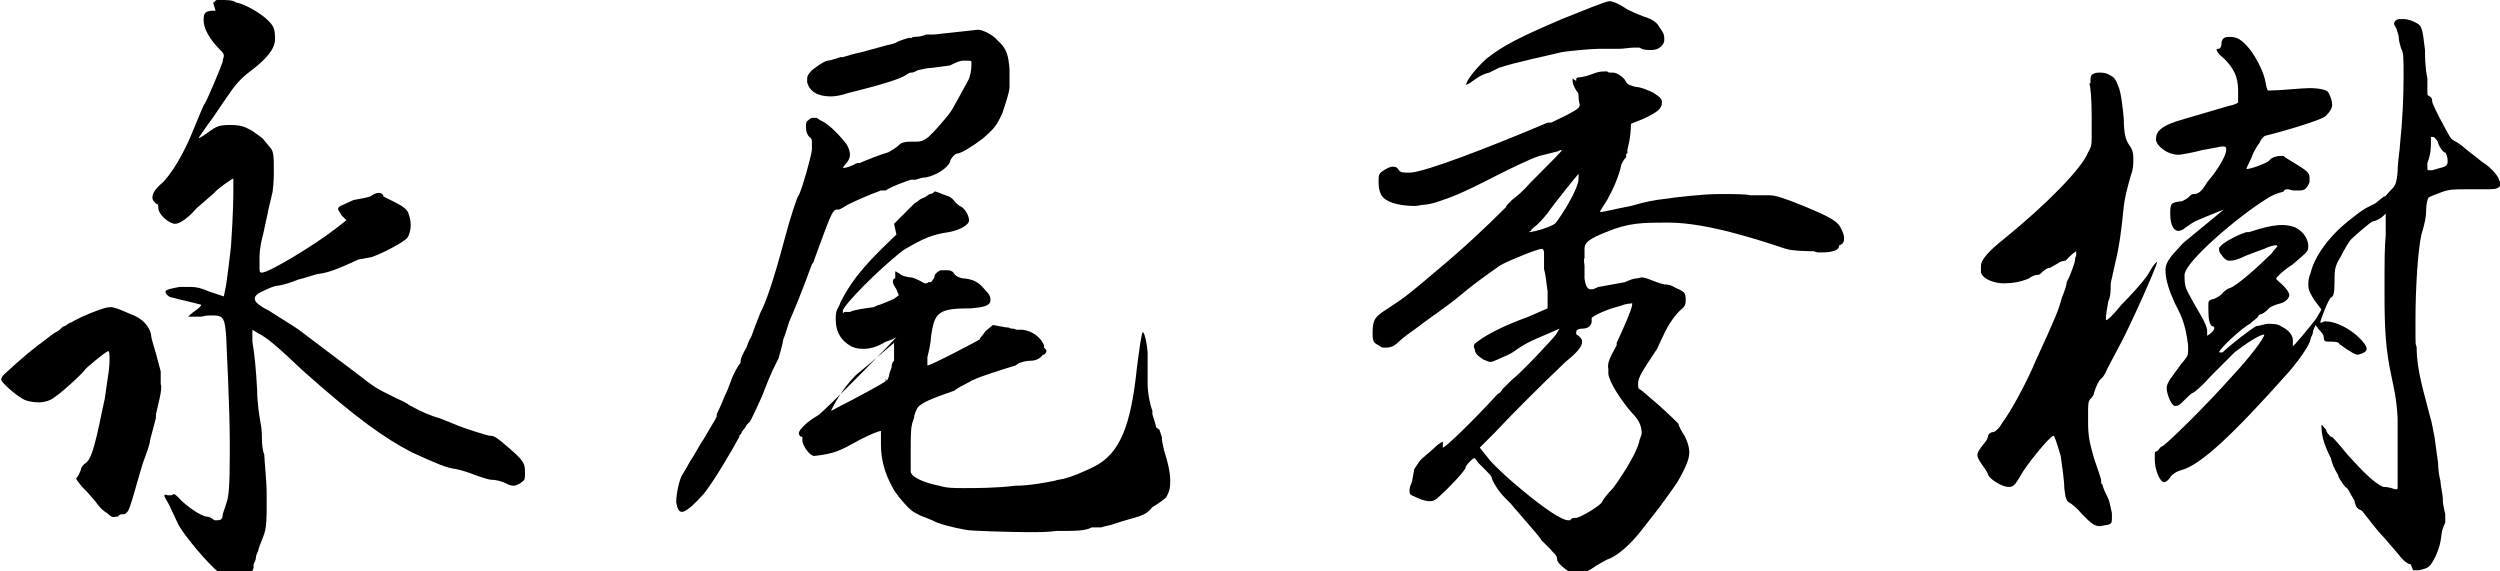
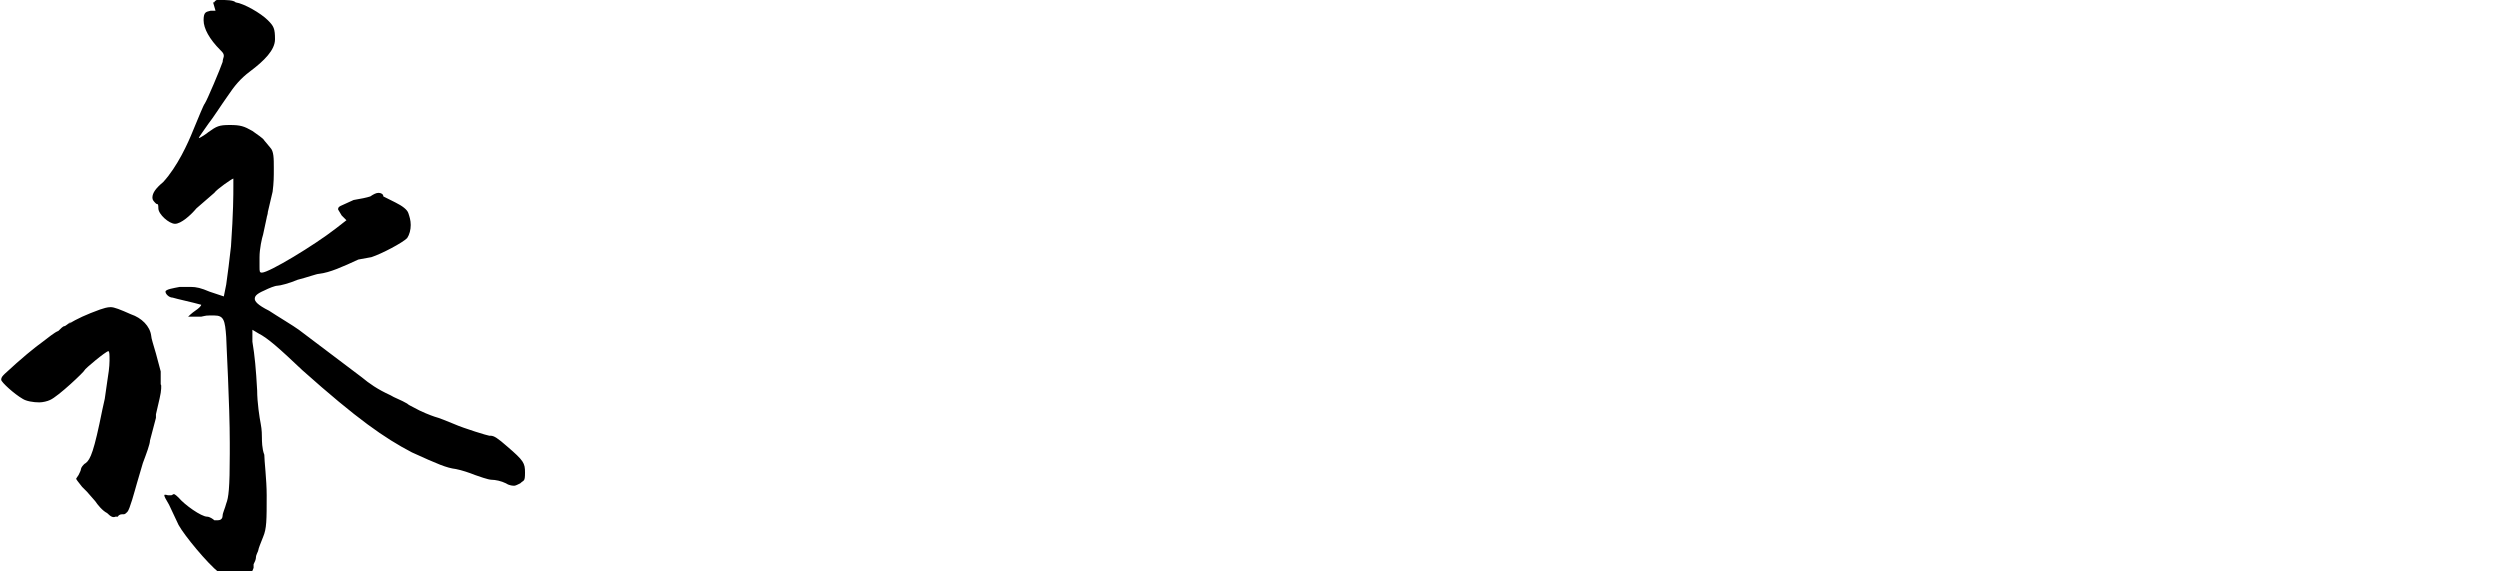
<svg xmlns="http://www.w3.org/2000/svg" id="_レイヤー_1" data-name="レイヤー_1" version="1.1" viewBox="0 0 210 48">
  <path d="M5.8,27.2c.6-.4,1.5-.8,2.6-1.2.3-.1.6-.2.9-.2s.8.2,1.7.6c.9.3,1.6,1,1.7,1.8,0,.2.2.8.4,1.5l.4,1.5v1.1c.1,0,0,.7,0,.7-.1.6-.3,1.3-.4,1.8v.3c-.2.8-.3,1.1-.5,1.9,0,.3-.3,1.1-.6,1.9l-.5,1.7c-.2.7-.6,2.2-.8,2.4-.1.1-.2.2-.3.2h-.1c-.1,0-.3,0-.4.2h-.2c-.2.1-.4,0-.7-.3-.4-.2-.8-.7-1-1l-.7-.8-.4-.4c-.3-.4-.5-.6-.5-.7l.2-.3c.1-.2.2-.4.2-.5s.2-.4.4-.5c.4-.3.7-1,1.4-4.5l.2-.9.2-1.4c.1-.6.2-1.3.2-1.8s0-.8-.1-.8c-.2,0-2,1.5-2,1.6s-2.2,2.2-2.9,2.5c-.2.1-.6.2-.9.2-.5,0-1.1-.1-1.4-.3-.7-.4-1.8-1.4-1.8-1.6s.1-.3.3-.5c1.4-1.3,2.5-2.2,3.2-2.7.4-.3,1-.8,1.3-.9.2-.2.4-.4.5-.4s.3-.2.6-.4ZM17.9.2h.1c0,0,0-.1.2-.2s.2,0,.4,0c.4,0,1,0,1.2.2.7.1,2.1.9,2.7,1.5.5.5.6.7.6,1.6s-.9,1.8-2.1,2.7c-.8.6-1.3,1.2-1.9,2.1-.5.7-1.2,1.8-1.6,2.3-.4.6-.8,1.1-.8,1.2h0c.1,0,.7-.4.8-.5.7-.5.9-.6,1.8-.6s1.2.1,1.9.5c.4.3.9.6,1,.8l.5.6c.3.3.3.9.3,1.7s0,1.2-.1,2l-.4,1.7c0,.2-.1.4-.1.5l-.3,1.4c-.1.3-.3,1.2-.3,1.9v.8c0,.4,0,.5.2.5.6,0,4.4-2.3,6.2-3.7l.9-.7-.4-.4-.3-.5c0-.1,0-.2.2-.3l1.1-.5c.6-.1,1.1-.2,1.4-.3.3-.2.5-.3.7-.3s.4.1.4.3l1,.5c.6.3,1,.6,1.1.9.1.3.2.6.2,1s-.1.8-.3,1.1c-.4.4-2.1,1.3-3,1.6l-1.1.2c-1.3.6-2.4,1.1-3.3,1.2-.2,0-1,.3-1.8.5-.7.3-1.5.5-1.7.5s-.7.2-1.1.4c-.7.3-.8.5-.8.7s.2.5,1.2,1c.6.4,2.1,1.3,2.5,1.6l5.3,4c.6.5,1.3,1,2.4,1.5.3.2.9.4,1.4.7.1.1.3.2.5.3.7.4,1.5.7,1.8.8.4.1,1.1.4,1.6.6.9.4,2.9,1,3,1h.1c.3,0,.6.2,1.4.9,1.4,1.2,1.5,1.4,1.5,2.2s-.1.6-.4.9c-.2.1-.4.2-.5.2s-.4,0-.7-.2c-.4-.2-.9-.3-1.2-.3s-1.1-.3-1.4-.4c-.5-.2-1.1-.4-1.6-.5-.8-.1-1.5-.4-3.7-1.4-2.3-1.2-4.6-2.8-9.2-6.9-1.9-1.8-2.9-2.7-3.7-3.1l-.5-.3v1c.2,1.2.3,2.3.4,4.1,0,1,.2,2.3.3,2.8.1.5.1,1,.1,1.2s0,.9.2,1.4c0,.5.2,2.1.2,3.4,0,2.1,0,2.8-.3,3.5-.2.5-.4,1-.4,1.1,0,.1-.2.4-.2.6,0,.2-.1.4-.2.6v.3c-.2.6-.5.8-1.4.8s-1.1-.1-1.5-.4c-1-.8-2.9-3.1-3.4-4l-.8-1.7c-.3-.5-.4-.7-.4-.8h0c0-.1.3,0,.3,0h.3c0,0,.2-.1.2-.1q0,0,0,0c0,0,.1,0,.4.3.5.6,1.9,1.6,2.4,1.6.2,0,.5.2.6.3.1,0,.2,0,.3,0,.3,0,.4-.2.4-.4s.2-.6.3-1c.2-.5.3-1.3.3-4.2v-.9c0-3.2-.3-8.5-.3-8.9-.1-1.4-.2-1.8-1-1.8s-.6,0-1.1.1h0c-.4,0-.6,0-.8,0s-.3,0-.3,0,.3-.3.6-.5.5-.4.5-.5,0,0,0,0c-.7-.2-2.1-.5-2.4-.6-.3,0-.6-.3-.6-.5h0c0-.2.7-.3,1.2-.4.4,0,.6,0,.9,0,.5,0,.9.1,1.6.4l1.2.4c0,0,.1-.5.2-1l.2-1.5.2-1.7c.2-2.9.2-4.3.2-5.1s0-.6,0-.6c-.1,0-1.4.9-1.6,1.2,0,0-.8.7-1.5,1.3-.5.6-1.3,1.3-1.8,1.3s-1.4-.8-1.4-1.3-.1-.3-.2-.4c-.2-.2-.3-.3-.3-.5,0-.4.3-.8.9-1.3,1.2-1.3,2.1-3.3,2.5-4.3.5-1.2.9-2.2,1-2.3.2-.3,1.3-2.9,1.5-3.5,0-.2.1-.4.1-.5,0-.2-.1-.3-.3-.5-.9-.9-1.4-1.8-1.4-2.5s.2-.7.6-.8c.2,0,.2,0,.4,0Z" />
-   <path d="M76.3,3.2h.3c0-.1.2-.1.2-.1.4,0,.8-.1,1-.2,0,0,.3,0,.6,0,.3,0,.8-.1,1-.1,1.8-.2,2.7-.3,2.7-.3q0,0,.1,0c.3,0,1.2.4,1.6.9.8.7.9,1.3,1,2.4,0,.5,0,.8,0,1.1v.4c0,.4-.3,1.3-.6,2.2-.5,1.1-.7,1.3-1.6,2.1-.9.7-1.9,1.3-2.2,1.3h0q0,0,0,0c-.2,0-.6.5-.6.7-.2.5-1.1,1.1-2,1.3-.3,0-.6.1-.9.2h-.4c-.6.2-1.7.6-2.1.9h-.4c-1.1.4-2.2.9-2.8,1.2-.3.2-.5.3-.7.4,0,0-.1,0-.2,0-.4,0-.6.7-1.9,4.2,0,.1-.1.3-.2.4-.8,2.2-1.5,3.9-1.9,4.8-.1.3-.3,1-.5,1.5-.1.6-.3,1.2-.4,1.6-.3.6-.6,1.1-1.4,3.2l-.5,1.1c-.3.6-.5,1.1-.6,1.1-.1.1-.2.2-.3.4l-.3.4c0,.1-.1.2-.2.3q0,0,0,.1c-.6,1.1-2.1,3.7-3,4.8-.8.9-1.5,1.5-1.8,1.5s-.4-.3-.5-.8h0c0-.8.3-2,.5-2.3l.3-.5c.2-.3.3-.6.6-1,.4-.7.8-1.4.9-1.5.1-.2.6-1,1-1.7,0,0,.1-.2.1-.2,0,0,0-.1,0-.2.4-.8.7-1.6.7-1.6.1-.1.3-.7.5-1.2.2-.6.6-1.3.8-1.5q0,0,0,0h0c0-.4.2-.8.5-1.3.1-.3.2-.6.4-.9.5-1.4.7-1.8.8-2.1.4-.7,1.1-2.7,2-6.1.5-1.9,1.1-3.7,1.2-3.7.3-.6,1-3.1,1.1-3.8v-.5c0-.3,0-.4-.1-.5-.3-.2-.4-.6-.4-.9s0-.5.2-.6c.2-.2.3-.2.4-.2s.2,0,.3,0l.3.2c.9.4,1.8,1.5,2.2,2,.2.3.3.7.3.9s-.1.5-.3.7c-.2.2-.3.4-.3.4s0,0,.1,0c.2,0,.5-.1,1.1-.4h.2c.7-.3,1.7-.7,2.4-.9.6-.3.9-.6,1-.7.1-.1.4-.2.9-.2h.2c0,0,.3,0,.3,0,.4,0,.6-.1,1-.4l.5-.5c.7-.8,1.3-1.4,1.7-2.2.3-.5.7-1.3,1.1-2,.2-.3.3-1,.3-1.3v-.2s0,0,0,0c0-.2,0-.2-.3-.2s-.1,0-.4,0-.7.2-1.1.4l-1.5.2c-.3,0-.8.1-1.2.2-.2.1-.4.2-.5.2-.2,0-.2,0-.5.2-.4.3-2,.8-4,1.3l-.8.2c-.6.2-1.1.3-1.5.3-1.1,0-1.8-.4-2-1.2,0-.1,0-.2,0-.3,0-.2.1-.4.4-.7.4-.3.9-.7,1.3-.8.2,0,.8-.2,1.1-.3,0,0,.1,0,.2,0,.3-.1,1-.3,1.5-.4l2.2-.6c.5-.1.8-.2.9-.3,0,0,.7-.3,1.3-.4ZM75.1,18.8c.2-.2.9-.9,1.7-1.7l.3-.2c.2-.2.5-.3.5-.3.1,0,.3-.2.5-.3.2,0,.3-.1.4-.2s0,0,.1,0,.5.2,1.1.4c.2.1.3.2.4.3.2.3.4.4.5.5.4.1.8.8.8,1.2h0c0,.5-1.1.9-1.7,1-1.4.2-2.1.5-3.8,1.5-2.2,1.7-5.1,4.7-5.1,5.1s0,.1.2.1h.4c.4-.2,1.3-.3,2-.4.2-.1.4-.2.5-.2.5-.2,1-.4,1.2-.5l.4-.3-.2-.5c-.2-.3-.3-.5-.3-.6s0-.2.1-.3h.1c0-.1,0-.5,0-.5,0,0,0-.1,0-.1s.1,0,.2.1c.1,0,.3.2.3.2.2.1.6.2.8.2h0c.2,0,.6.2.8.3.2.1.3.2.4.2s.2,0,.3-.1c0,0,0,0,.2,0,.2-.2.3-.4.3-.5,0-.2.3-.4.5-.5.3,0,.4,0,.5,0,.2,0,.4,0,.6.2.1.3.6.5,1,.5.7.1,1.1.3,1.6.9.4.4.5.6.5.9,0,.5-.6.6-1.6.7-2.8,0-3.1.3-3.4,2.4,0,.5-.2,1.3-.3,1.7,0,0,0,.1,0,.5v.2c0,0,0,0,0,0h0c.3,0,4.3-2.1,4.4-2.2,0-.1.3-.4.5-.7l.6-.5,1.1.2q.3,0,.4.1h.2q.3.1.3.1c.2,0,.3,0,.5,0,.8.1,1.5.6,1.8,1.3v.2c.2.2.2.2.2.3s-.1.2-.2.3h-.1c-.2.3-.6.5-1,.5s-.7.1-1,.2l-.3.2c-1,.3-3.2,1-3.5,1.2-.1,0-.2.1-.4.2-.4.2-1,.5-1.2.7-2.3.8-2.6,1-3,1.3-.2.2-.3.5-.4.8,0,.3-.2.6-.2.8-.1.3-.1,1.2-.1,2.2s0,1.3,0,1.7c0,.5,1.3,1,2.4,1.2.6.2,1.3.2,2,.2,1.2,0,2.7,0,4.4-.2,1.2,0,2.7-.3,3.2-.4.1,0,.3-.1.4-.1h0c.9-.1,2.4-.8,3-1.1,2.2-1.1,3.1-3.5,3.6-8.3.2-1.6.4-3,.5-3h0c.1,0,.3.6.4,1.7v.3c0,.4,0,.7,0,1.1,0,0,0,.3,0,.6q0,.4,0,.6c0,.8.2,1.8.4,2.3,0,.1,0,.2,0,.3.2.7.3.9.3,1s0,.1.3.3c0,.1.2.5.2.7,0,.4.2,1,.2,1.1.3.9.5,1.8.5,2.5s-.1.9-.3,1.3c-.1.2-.7.6-1.2.9-.5.6-.8.7-1.9,1l-1,.3-.6.2c0,0-.5.1-.8.2h-.8c-.5.3-1.4.3-3,.3-.6.1-1.5.1-2.3.1-1.3,0-5-.1-5.3-.2-1.1-.2-2.3-.5-2.8-.8l-1-.4c-.2-.1-.6-.3-.7-.4-.3-.2-1.4-1.4-1.7-2.1-.5-.9-.9-2.1-.9-3.4s0-1.1,0-1.2h0c-.2,0-.9.3-1.7.7-1.8,1-2.2,1.2-3.9,1.4h0c-.4,0-1-.9-1-1.3v-.3c-.2,0-.3-.2-.3-.3,0-.3.7-1,1.6-1.5.5-.3,6.6-6.5,6.6-6.6,0,0-.2.2-.9.4-.8.5-1.4.6-1.9.6s-.9-.1-1.3-.4c-.7-.5-1-1.2-1-2.1s.2-.8.4-1.4c1.1-2.2,2.5-3.6,4.7-5.7ZM74.5,32c.1-.2.2-.4.2-.6.1-.3.2-.5.2-.6h0c0-.1,0-.3.2-.5v-.3c0-.6,0-1,0-1.2-.5.4-1.6,1.4-3.2,2.7-1.2,1.2-1.9,2.6-2.1,3q0,0,0,0c.1,0,.4-.2.6-.3,1.2-.6,4-2.1,4-2.2s0-.1,0-.2Z" />
-   <path d="M132.4,6.8c0-.2,0-.3.2-.3s.7-.1,1.2-.3c.5-.2.8-.2,1-.2h.2c.1.1.2.1.3.1h.2c.4,0,1,.5,1.1.8.1.2.4.3.8.4.4,0,1.1.3,1.5.5.6.4.7.5.7.8,0,.5-.3.8-1.6,1.4l-1,.4c0,1.2-.3,2.1-.3,2.2v.3c-.1,0-.1,0-.1,0,0,0,0,0,0,.1v.2c-.2.2-.3.4-.4.6-.2,1-.7,2.1-1.2,3-.3.5-.6.9-.6,1q0,0,.1,0c.2,0,1-.2,1.5-.3l1-.2c1.4-.4,2-.5,2.9-.6.6-.1,3.1-.4,4.5-.4s2.2,0,2.6.1c.2,0,1,0,1.6,0s1.4.3,2.9.9c2.4,1,2.9,1.3,3.2,2,.2.4.2.6.2.7,0,.2,0,.5-.4.6,0,.6-1.2.6-1.4.6h-.4c-.1,0-.3-.1-.4-.1h0c-.1,0-1.7,0-2.3-.2-2.4-.8-6.7-2.2-9.8-2.2h-.2c-2,0-3.2,0-5.1.8-1.5.6-1.8.9-1.8,1.4s0,.5,0,.6v.2c-.1,0,0,.6,0,.6,0,.1,0,.3,0,.4v.7c.1.7.3.9.5.9s.1,0,.2,0c.3-.1.4-.2.5-.2l1.1-.2,1.1-.2c0,0,.4-.2.8-.3.3,0,.5-.1.6-.1.2,0,.5.1,1,.3.5.2.9.3,1,.3h0c.2,0,.4,0,.9.3.7.3.8.4.8,1s-.2.6-.6,1c-.3.3-.8,1-1.1,1.6-.3.6-.6,1.3-.7,1.5-1.2,1.8-1.6,2.4-1.6,2.9s0,.4.3.6l1.4,1.2c.9.8,1.6,1.5,1.7,1.6,0,.2.3.7.5,1,.2.4.4.9.4,1.4s-.2,1.1-1,2.5c-.6.9-1.3,1.8-1.5,2.1l-1.4,1.8c-1,1.3-2.1,2.3-3,2.6l-.9.5c-.5.4-1.4.8-1.7.8s-1.6-.9-1.6-1.3-.3-.5-.5-.8l-.8-.8c-.1-.2-.7-.9-1.4-1.7-.7-.8-1.2-1.4-1.2-1.4l-.5-.5c-.6-.6-1.1-1.5-1.1-1.7,0-.1-.3-.4-.7-.8l-.4-.4-.3-.4h-.1c-.1,0-.7.6-.7.8s-1.4,1.7-2.2,2.4c-.3.3-.5.4-.8.4-.5,0-1.1-.3-1.3-.4-.3-.1-.4-.2-.4-.4s0-.4.2-.8l.2-1.1c0,0,.2-.3.4-.6s.9-.8,1.3-1.2c.4-.4.7-.5.7-.5v.2c0,.1,0,.3,0,.3h0c.2,0,2.4-2.1,4.6-4.5.2-.1.3-.2.4-.4l.8-.8c.8-.6,3.5-3.5,3.7-3.8l.3-.5-.9.4c-1.7.7-2.2,1-2.9,1.5-.4.3-1,.5-1.4.7-.3.1-.4.2-.6.2s-.3-.1-.6-.2c-.3-.2-.6-.4-.7-.7,0-.2-.1-.3-.1-.4s0-.2.3-.4c.8-.6,2.1-1.3,4.3-2.1l1.6-.7v-1.4c-.1-.8-.2-1.6-.3-1.9v-1.2c0-.2,0-.5-.2-.5-.3,0-2.6.9-3.5,1.4-.4.3-1.9,1.3-3.2,2.4-1.3,1.1-3,2.2-3.6,2.7-.7.5-1.4,1-1.7,1.3-.4.4-.7.5-1.1.5s-.3,0-.6-.2c-.4-.2-.5-.3-.5-1,0-1.2.2-1.4,1.3-2.1,1.4-.9,2-1.4,4-3.1,2.4-2,4.2-3.7,5.9-5.4,0-.1.2-.3.5-.6.4-.3,1-.8,1.5-1.4,1.8-1.8,2.7-2.7,2.7-2.8h0c0,0-.2,0-.3.1l-1.6.4c-.9.3-2.5,1.1-3.5,1.6-3.3,1.7-4,1.9-4.9,2.2-.5.2-1.1.3-1.3.3-.2,0-.5.1-.7.1-1.1,0-2.2-.2-2.7-.7-.3-.3-.4-.8-.4-1.3s0-.7.3-.9c.3-.2.6-.4.9-.4s.4.1.5.3c.1.1.2.2.6.2h.4c1.3-.1,6.3-2,11.5-4.2h.3c2.1-1,2.4-1.2,2.4-1.5-.1-.4-.1-.6-.1-.7h0c0-.2,0-.3-.2-.5-.1-.2-.3-.5-.3-.8,0-.1,0-.2,0-.2ZM123.2,7c0-.3,1-1.5,1.7-2.1,1.4-1.1,2.8-1.8,6.3-3.3,2-.8,3.7-1.5,4-1.5s.7.2,1.2.5c.4.3,1.2.6,1.7.8.7.2,1.1.5,1.3.9.3.4.4.6.4.9s0,.3-.1.5c-.2.3-.5.5-1,.5s-.6,0-1-.2c-.2,0-.4,0-.5,0-.3,0-.8.1-1.2.1h-1.7c-.6,0-2.8.2-3.2.3-1.2.3-3.7.8-5.2,1.3l-.8.4c-.1,0-.7.2-1.1.5-.4.3-.7.5-.8.5h-.1ZM135.8,28.8c.7-1.5,1.3-2.9,1.3-3.2s0-.1-.1-.1-.4,0-.9.2c-1.2.3-2.2.8-2.4,1,0,.1,0,.2,0,.3h0c0,0,0,.2-.1.3-.1.2-.4.3-.6.3-.4,0-.6.1-.6.3s0,.2.2.3c.2.2.3.3.3.5,0,.4-.4.9-1.4,1.7-2.3,2.2-4.6,4.5-5.9,5.9l-1.3,1.3.8,1c.5.6,1.7,1.7,2.8,2.6,1.8,1.5,3.3,2.5,3.8,2.5h.2c.1-.2.3-.2.5-.2.3,0,2.2-1.1,2.2-1.4.1-.2.5-.7.9-1.1,1.1-1.5,2-3.1,2.2-3.9,0-.2.2-.5.2-.7,0-.7-.3-1.2-.8-1.7-.8-.9-1.9-2.5-2-3.3v-.4c-.1-.5.1-.9.7-2ZM128.4,19.5c.1,0,.2,0,.6-.1.5-.1,1.6-.5,1.7-.7.4-.5,1.9-2.8,1.9-3.7s0-.3,0-.4c-.2.2-2.2,2.7-2.6,3.3-.4.5-.7.8-.9,1-.4.3-.5.4-.5.5Z" />
-   <path d="M175.6,7v-.2c0-.2,0-.4.1-.5.1-.1.3-.2.6-.2s.6,0,.9.2c.4.2.5.3.8,1.1.2.6.3,1.6.4,2.6,0,1.3.2,1.8.4,2.1.3.4.4.7.4,1.2s0,.9-.2,1.4c-.4,1.4-.5,1.9-.6,2.6-.2,2.1-.4,3.5-.7,4.7l-.4,1.8c0,.5,0,1.1-.2,1.5-.1.5-.2,1.2-.2,1.3s0,.3,0,.3c.1,0,.5-.3,1.3-1.3.8-.8,1.8-1.9,2.2-2.5.4-.7.6-1,.8-1.1h0c0,.3-2.3,5.5-3.3,7.3l-.9,1.7c0,0-.2.6-.6.9-.3.4-.5,1.1-.5,1.1,0,.1-.1.3-.2.4-.2.2-.3.3-.3,1v1c0,1.2.1,1.7.5,3.1.3.9.6,1.7.6,1.9v.2c0,0,.1.1.1.1.1.4.3.8.5,1.2.1.2.2.8.3,1.2v.5c0,.4-.1.4-.4.5-.2,0-.5.1-.6.1-.5,0-.8-.3-1.5-1-.4-.5-.9-.9-1.1-1-.2-.1-.3-.3-.4-1.2,0-.7-.2-1.9-.3-2.7q-.5-1.7-.6-1.7c-.3,0-2.4,2.6-2.8,3.4-.4.7-.6.9-.9.9h-.1c-.5,0-1.5-.6-1.7-1,0-.2-.4-.7-.6-1-.2-.3-.3-.5-.3-.7s.2-.5.6-1c.2-.2.3-.5.3-.6s.2-.3.4-.3c.2,0,.6-.4.8-.8.7-.9,2.1-3.5,2.8-5.2,1.7-3.7,1.9-4.2,2.2-5.3.2-.5.4-1,.4-1.3.3-.5.7-1.7.7-1.8h0c0-.1,0-.3.1-.4,0-.1,0-.3,0-.3s0-.1,0-.1-.3.2-.5.4l-.4.4c-.2,0-.5.1-.6.2l-.7.4c-.3,0-.6.3-.7.4-.1.1-.2.2-.4.2s-.4.1-.7.3c-.7.3-1.4.4-2.1.4s-1.7-.3-1.9-.9c0-.2,0-.4,0-.6,0-.4.5-1.1,1.9-2.2,3.7-3,6.6-6,7.1-7.3.3-.5.3-.7.3-1.4v-1.7c0-1.4-.1-2.5-.2-2.7ZM202.5,47.4c-.3,0-.8-.5-1-.8l-1.2-1.4c-.7-.7-1.4-1.7-1.9-2.3-.5-.2-.5-.4-.6-.7,0-.2-.2-.4-.4-.8-.1-.2-.2-.4-.4-.5-.3-.4-.6-.8-.6-1-.3-.5-.5-.9-.6-1.4-.6-1.2-.8-1.9-.8-2.8.1,0,.2.2.4.4,0,.2.2.4.4.6h.1c.4.4.8.9,1.3,1.5,1,1.1,2.2,2.4,3,2.7.4,0,.7.1,1,.2.1,0,.2,0,.2-.1,0,0,0-1.1,0-2.2s0-2.6,0-3.7c-.1-1.7-.3-2.4-.5-3.4-.5-2.3-.6-4-.6-7s0-3.9.1-4.9v-1.9c.1,0-.4.4-.4.4-.3.2-.6.3-.7.3s-1.4,1.1-1.8,1.5c-.2.2-.6.9-.9,1.5-.5.8-.5,1.1-.5,2.1s-.1,1.2-.3,1.3-.9,1.9-.9,2.1c.1,0,.2,0,.3-.1h.2c.8,0,2,.6,2.8,1.4.4.4.6.7.6.9s-.2.3-.4.4c-.1,0-.3.1-.3.1-.2,0-.4-.1-.7-.3-.4-.2-.7-.5-.9-.6,0-.2-.5-.2-.8-.2s-.5,0-.5-.3-.2-.5-.4-.7l-.3-.4-.2.5c0,.2-.1.4-.2.6,0,.4-.7,1.5-1.8,2.8-4.8,5.4-7.5,7.9-9.1,8.3-.4.1-.8.4-.9.6-.2.3-.4.4-.5.4-.4,0-.8-1.1-.8-1.9s0-.6.2-.7c.2-.2.3-.4.4-.4.2,0,3.5-3.2,5.9-5.9,1.5-1.6,2.7-3.2,2.7-3.5-.4,0-1.6.8-2.5,1.5-.3.3-1.2,1.2-2,2-.6.7-1.4,1.4-1.5,1.4s-.4.3-.7.6c-.4.4-.5.5-.8.5s-.7-1-.7-1.5.5-1,1.2-2c.5-.6.6-.7.6-1.1v-.5c-.2-1.5-.4-2.2-1.1-3.5-.5-1.1-.8-2-.8-2.8s.6-1.3,1.5-2.3l3.4-2.8-1.5.6-.7.3c-.3.1-.7.4-1,.6-.2.2-.5.3-.6.3-.4,0-.7-.5-.7-1.4s0-1,1-1.1c0,0,.4-.2.5-.3.1-.1.3-.3.4-.3h.1c.4,0,.7-.3,1.1-1,.8-.9,1.6-2.2,1.6-2.7h0c0-.2,0-.3-.3-.3-.2,0-1,.2-1.7.3-.7.2-1.8.4-2,.4-1,0-1.9-.8-1.9-1.3,0-.7.5-1.1,1.7-1.5.6-.2,4.1-1.2,4.4-1.3.5-.1.7-.2.8-.3v-1c0-1.2-.4-1.9-1.2-2.7-.4-.3-.6-.6-.6-.7s0-.1.1-.1h.1c0,0,.2-.1.2-.4,0-.5.3-.6.6-.6s.4,0,.7.1c1,.4,2.2,2.5,2.4,3.7.1.6.2.7.2.7h.2c.8,0,2.7-.2,3.3-.2s1.5.1,1.6.4c.2.4.3.7.3,1s-.2.6-.5.9c-.2.4-5,1.7-5.1,1.7s-.4.3-.5.6c-.1.1-.4.6-.5.8l-.2.5c-.2.4-.4.8-.4.9h0c0,0,0,0,0,0,.4,0,1.7-.5,1.9-.7.2-.3.7-.4.9-.4s.2,0,.3,0c.1.1.6.4,1.1.7.8.5,1.1.7,1.1,1.1s0,.2,0,.4c-.2.5-.4.7-.8.7s-.3,0-.5,0c-.2,0-.4-.1-.5-.1-.2,0-.3,0-.4.2-.4.1-1,.3-1.4.6-2.3,1.4-6.9,5.3-6.9,6.4s.1,1.1.8,2.4c.7,1.2,1,1.7,1.1,2.2,0,.3,0,.4,0,.5,0,0,.2-.1.4-.3,0,0,.2-.2.2-.3s0-.2-.2-.2c-.2-.2-.3-.5-.3-1.5v-.2c0-.4,0-.5.5-.6.2-.1.6-.3.7-.5.2-.2.5-.4.6-.4.6-.2,2.4-1.8,3.5-2.9.3-.4.5-.6.5-.6s0-.1-.1-.1c-.2,0-.6.1-1,.3-.3.1-1.1.4-1.6.6-.6.3-1,.4-1.3.4s-.5-.2-.7-.5c-.2-.2-.2-.4-.2-.5s0-.1.2-.3c.3-.3,1.4-.9,2.1-1.1q0,0,.2,0l1-.3c.7-.2,1.3-.3,1.8-.3s.8.1,1.1.2c.8.4,1.1,1.1,1.1,1.6s-.3.6-1.3,1.5c-.8.5-1.4,1.1-1.4,1.2s.3.3.6.6.5.6.5.8-.3.6-.8.7c-.4.1-.9.3-1,.5-.2.2-.5.4-.6.4-.1,0-.2.1-.3.3,0,0-.4.3-.6.5-.5.2-2.6,2.1-2.6,2.4h.1c0,0,.2,0,.2,0,.6-.6,2.3-1.9,2.8-2.2.2,0,.8-.2,1-.2.4,0,.8,0,1.1.2.6.3,1,.7,1,1.2s0,.2,0,.3v.2c.1-.1.2-.2.8-.9.4-.5,1-1.2,1.2-1.5l.4-.7-.6-.8c-.3-.5-.5-.8-.5-1.2s0-.6.2-1.1c.3-1.3,1.5-3.1,3.5-4.6.6-.5,1.1-.8,1.1-.8,0,0,.6-.3.8-.4.4-.3.7-.6.8-.6s.2-.2.5-.5c.4-.4.5-.5.6-1.6,0-.8.2-1.9.2-2.3.2-1.8.3-4,.3-5.6s0-2.1-.2-2.4c-.1-.3-.2-.7-.2-.9,0-.3-.2-.7-.2-.8-.1-.2-.2-.3-.2-.4,0-.2.2-.4.5-.4h.3c.4,0,.9.2,1.2.4.3.2.4.4.6,2.2,0,.5,0,1.4.2,2.4,0,.5,0,.9,0,1.2s.1.2.2.3c.2.1.2.3.2.4,0,.3,1.2,2.5,1.5,3,.2.3.5.4.5.4,0,0,.5.3.8.6.4.3,1,.8,1.4,1.1.8.5,1.5,1.3,1.5,1.8s0,.2,0,.2c-.1.2-.3.3-1,.3s-.6,0-1,0h-.9c-.9,0-1.3,0-1.9.2-.5.2-1.1.4-1.2.5s-.2.6-.2,1c0,.6-.1,1.1-.4,2.1-.3,1.3-.5,4.5-.5,7.2s0,1.7.1,2.3c0,1.9.6,3.7,1.1,5.7.2.6.3,1.4.4,1.8l.3,2.2c0,.5.1,1.2.2,1.5,0,.4.2,1.1.2,1.6s.2,1.1.2,1.2v.2c0,.2,0,.3,0,.5-.1.2-.3.7-.3.9-.1.9-.2,1.2-.5,1.9-.5,1-.6,1-1.4,1.2h-.5ZM205.3,12.8c-.3-.3-.5-.7-.5-.8s-.2-.4-.4-.5c-.1,0-.2,0-.2,0s0,.1,0,.4c0,.5,0,1-.3,1.8,0,.2,0,.3,0,.4,0,.2,0,.2.2.2h.2l.7-.2c.5-.1.6-.3.6-.5s0-.5-.2-.8Z" />
</svg>